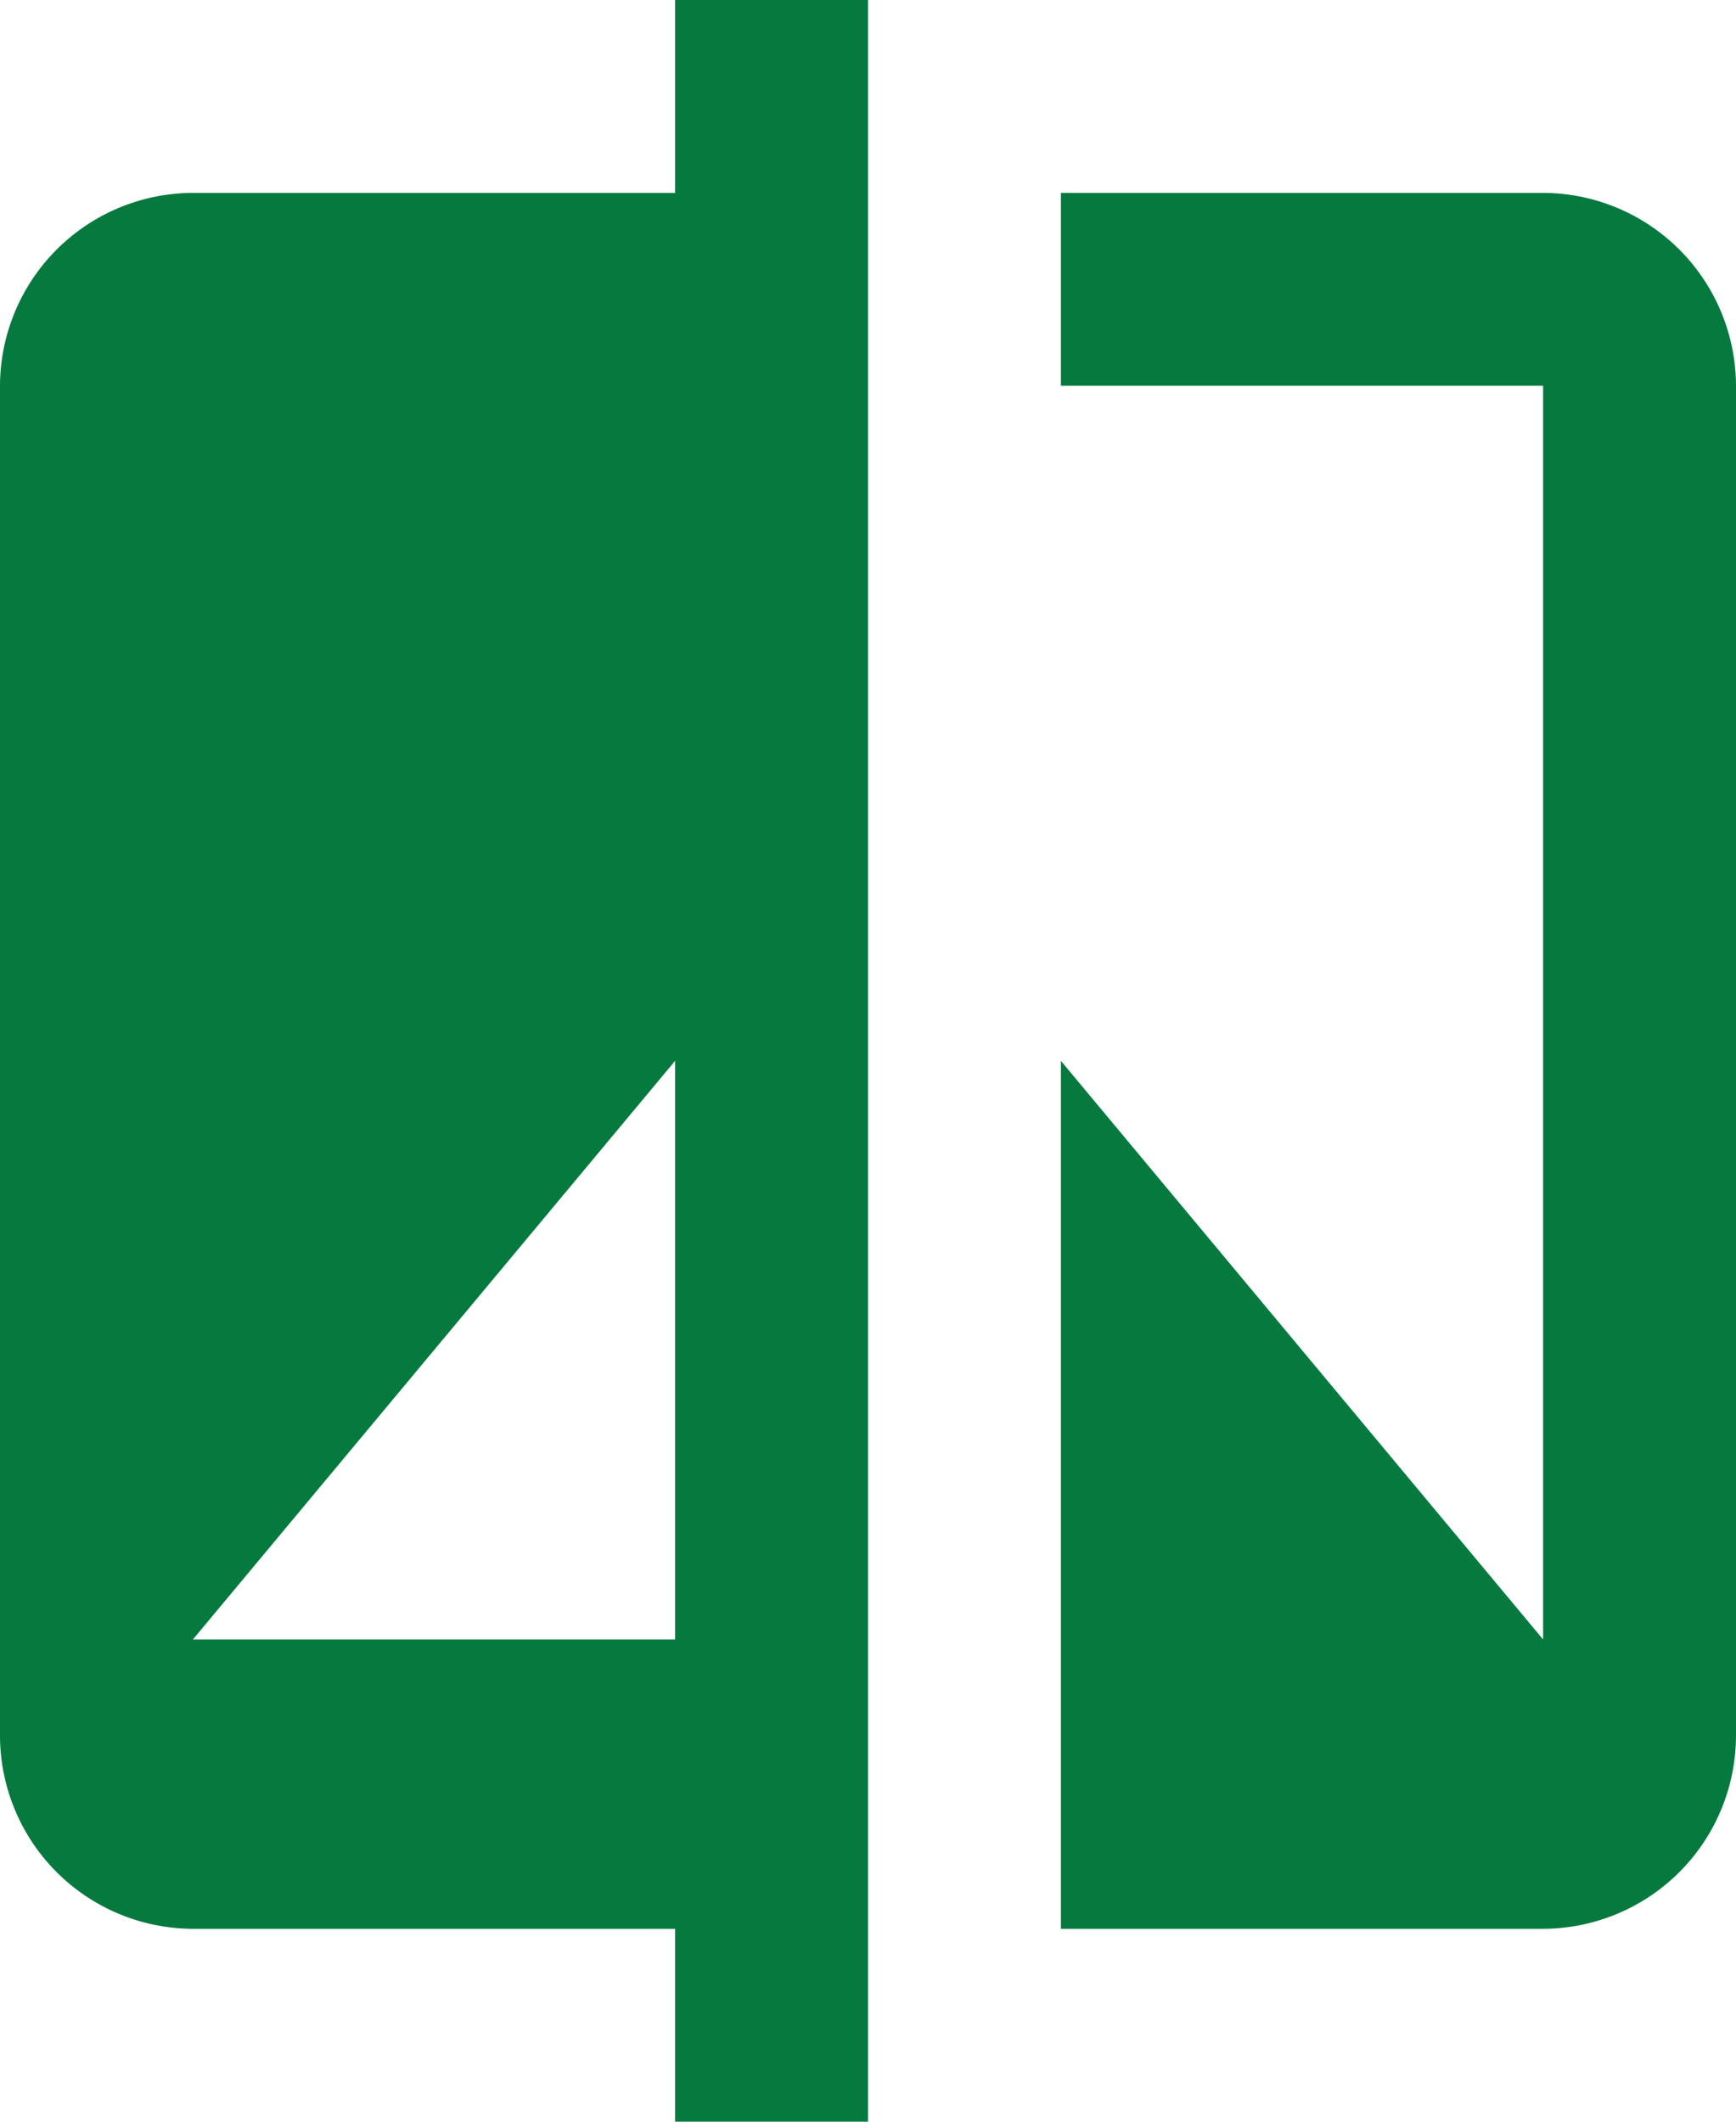
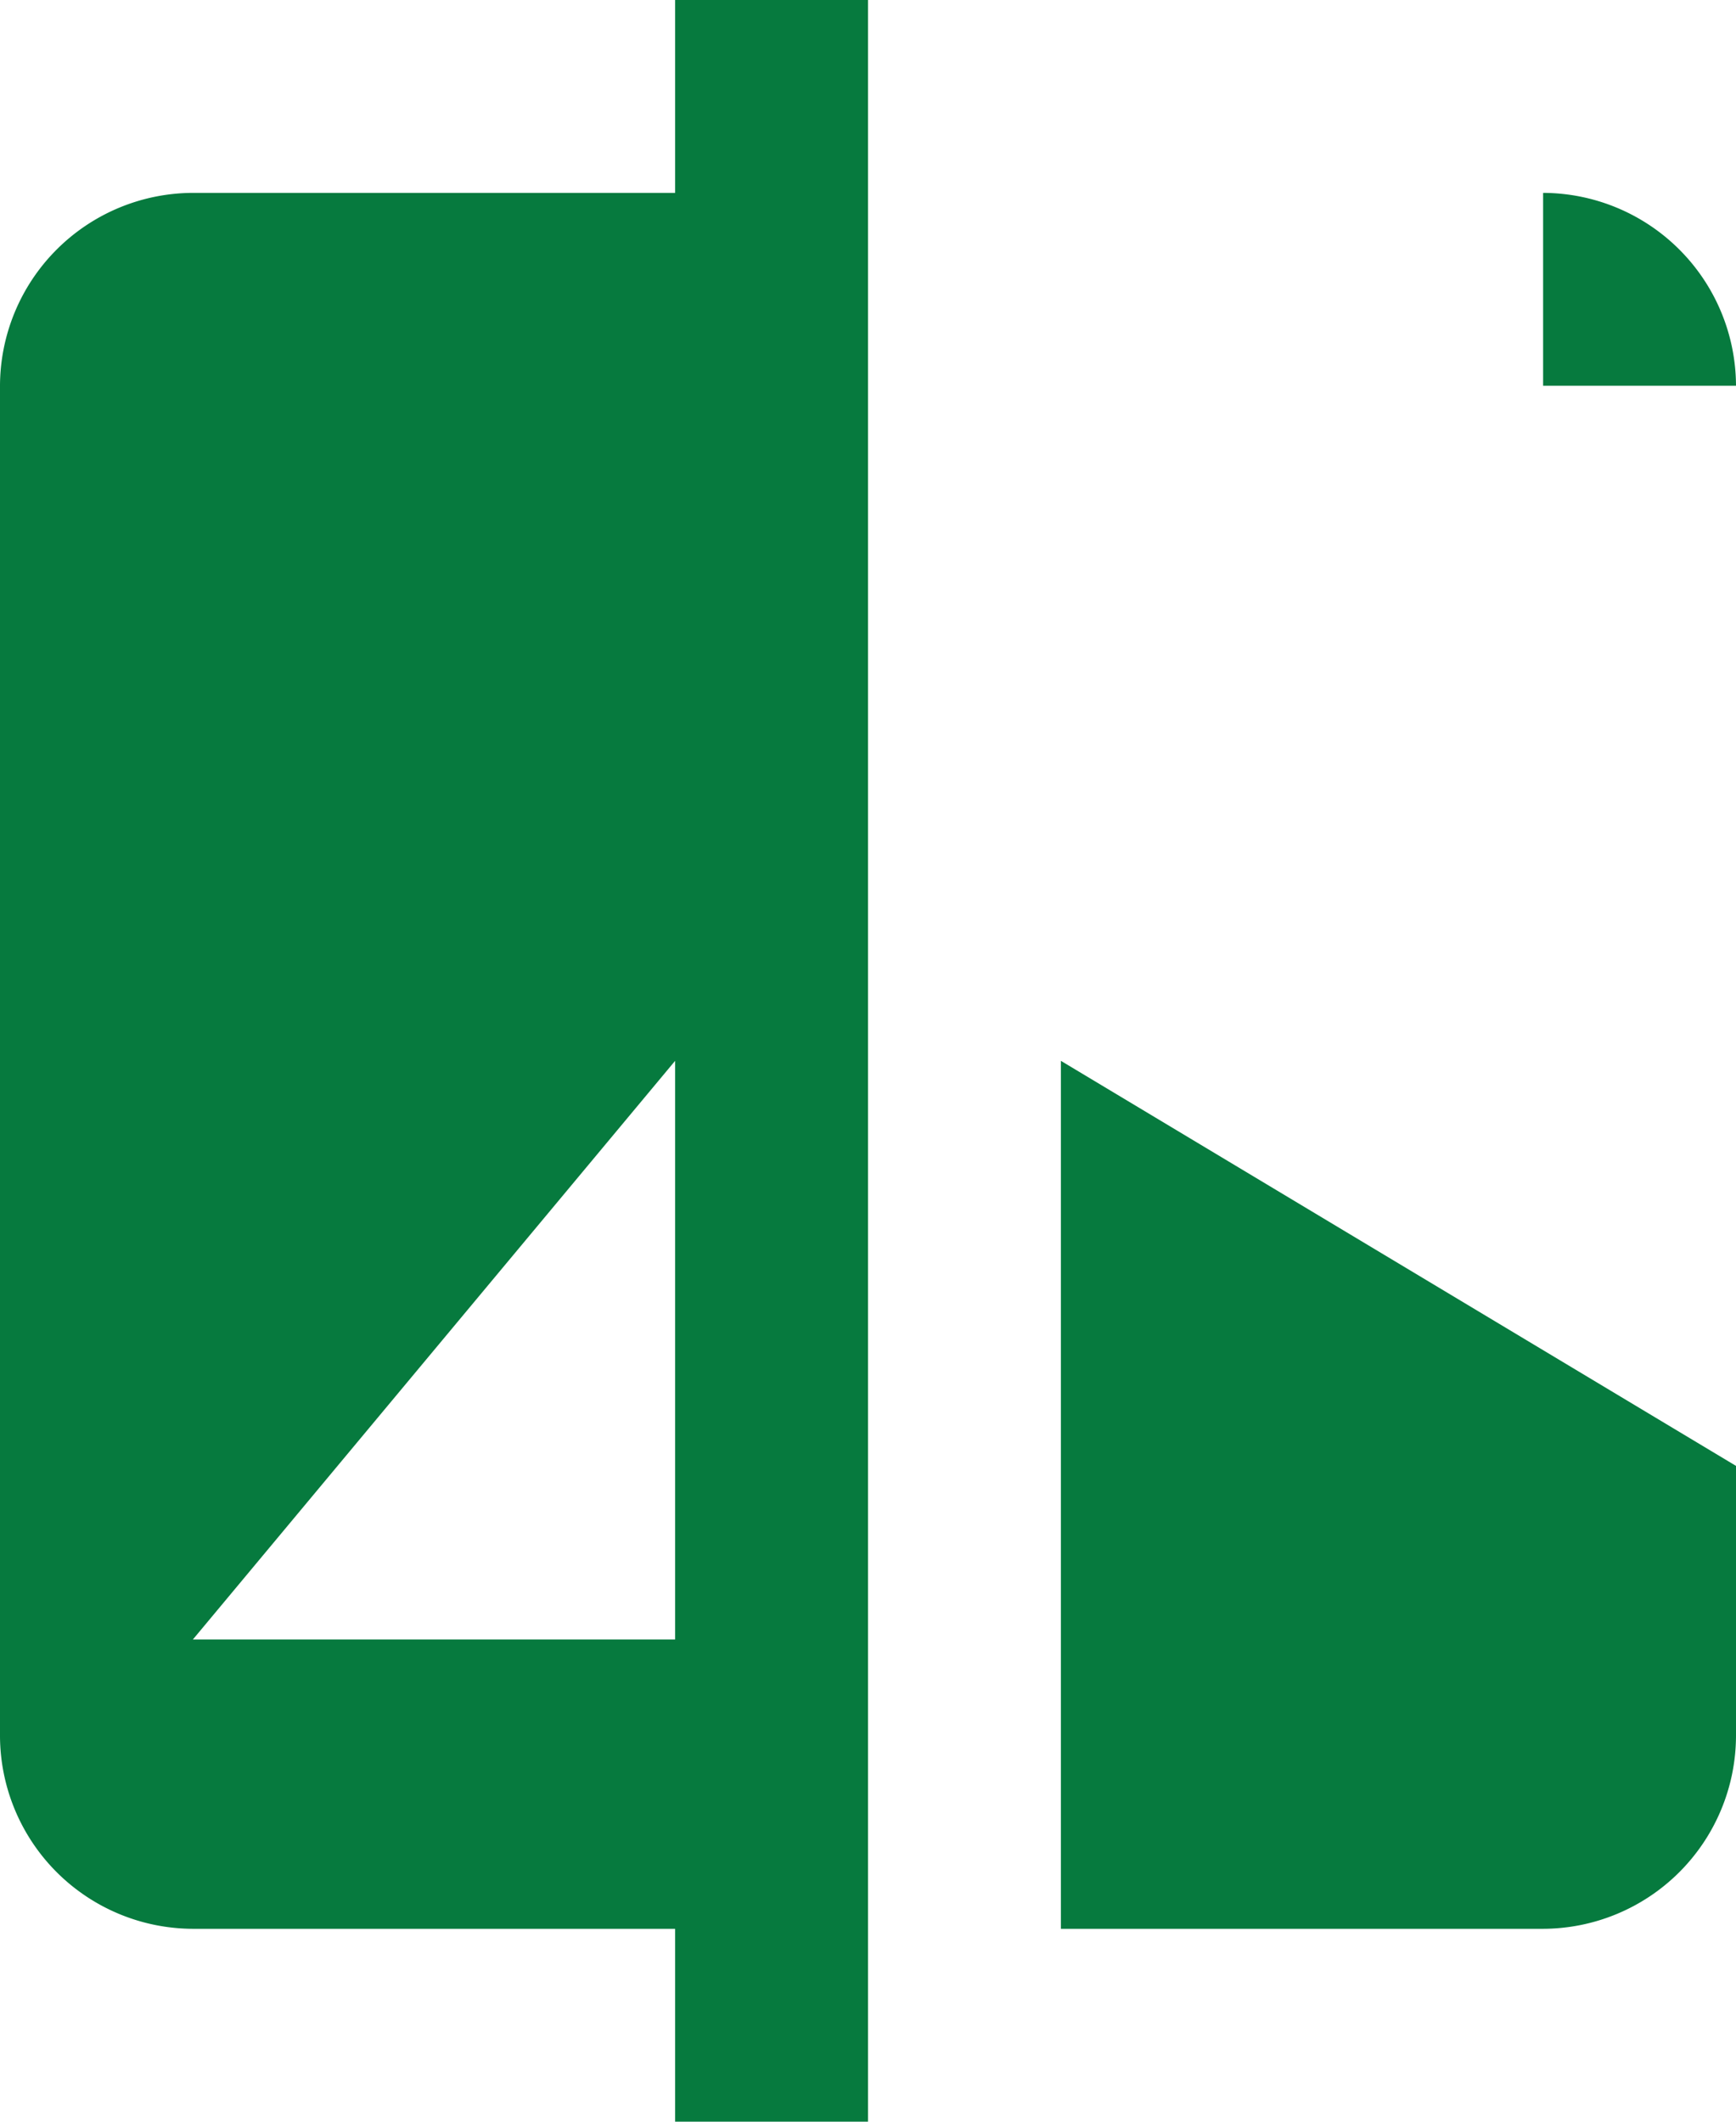
<svg xmlns="http://www.w3.org/2000/svg" width="27" height="33" viewBox="0 0 27 33">
-   <path id="compare" d="M15,4.5H7.5a3.009,3.009,0,0,0-3,3v21a3.009,3.009,0,0,0,3,3H15v3h3V1.5H15ZM15,27H7.5L15,18ZM28.5,4.5H21v3h7.5V27L21,18V31.5h7.5a3.009,3.009,0,0,0,3-3V7.5A3.009,3.009,0,0,0,28.5,4.5Z" transform="translate(-4.5 -1.5)" fill="#067a3e" />
+   <path id="compare" d="M15,4.5H7.5a3.009,3.009,0,0,0-3,3v21a3.009,3.009,0,0,0,3,3H15v3h3V1.5H15ZM15,27H7.5L15,18ZM28.5,4.5v3h7.5V27L21,18V31.5h7.5a3.009,3.009,0,0,0,3-3V7.5A3.009,3.009,0,0,0,28.5,4.5Z" transform="translate(-4.5 -1.5)" fill="#067a3e" />
</svg>